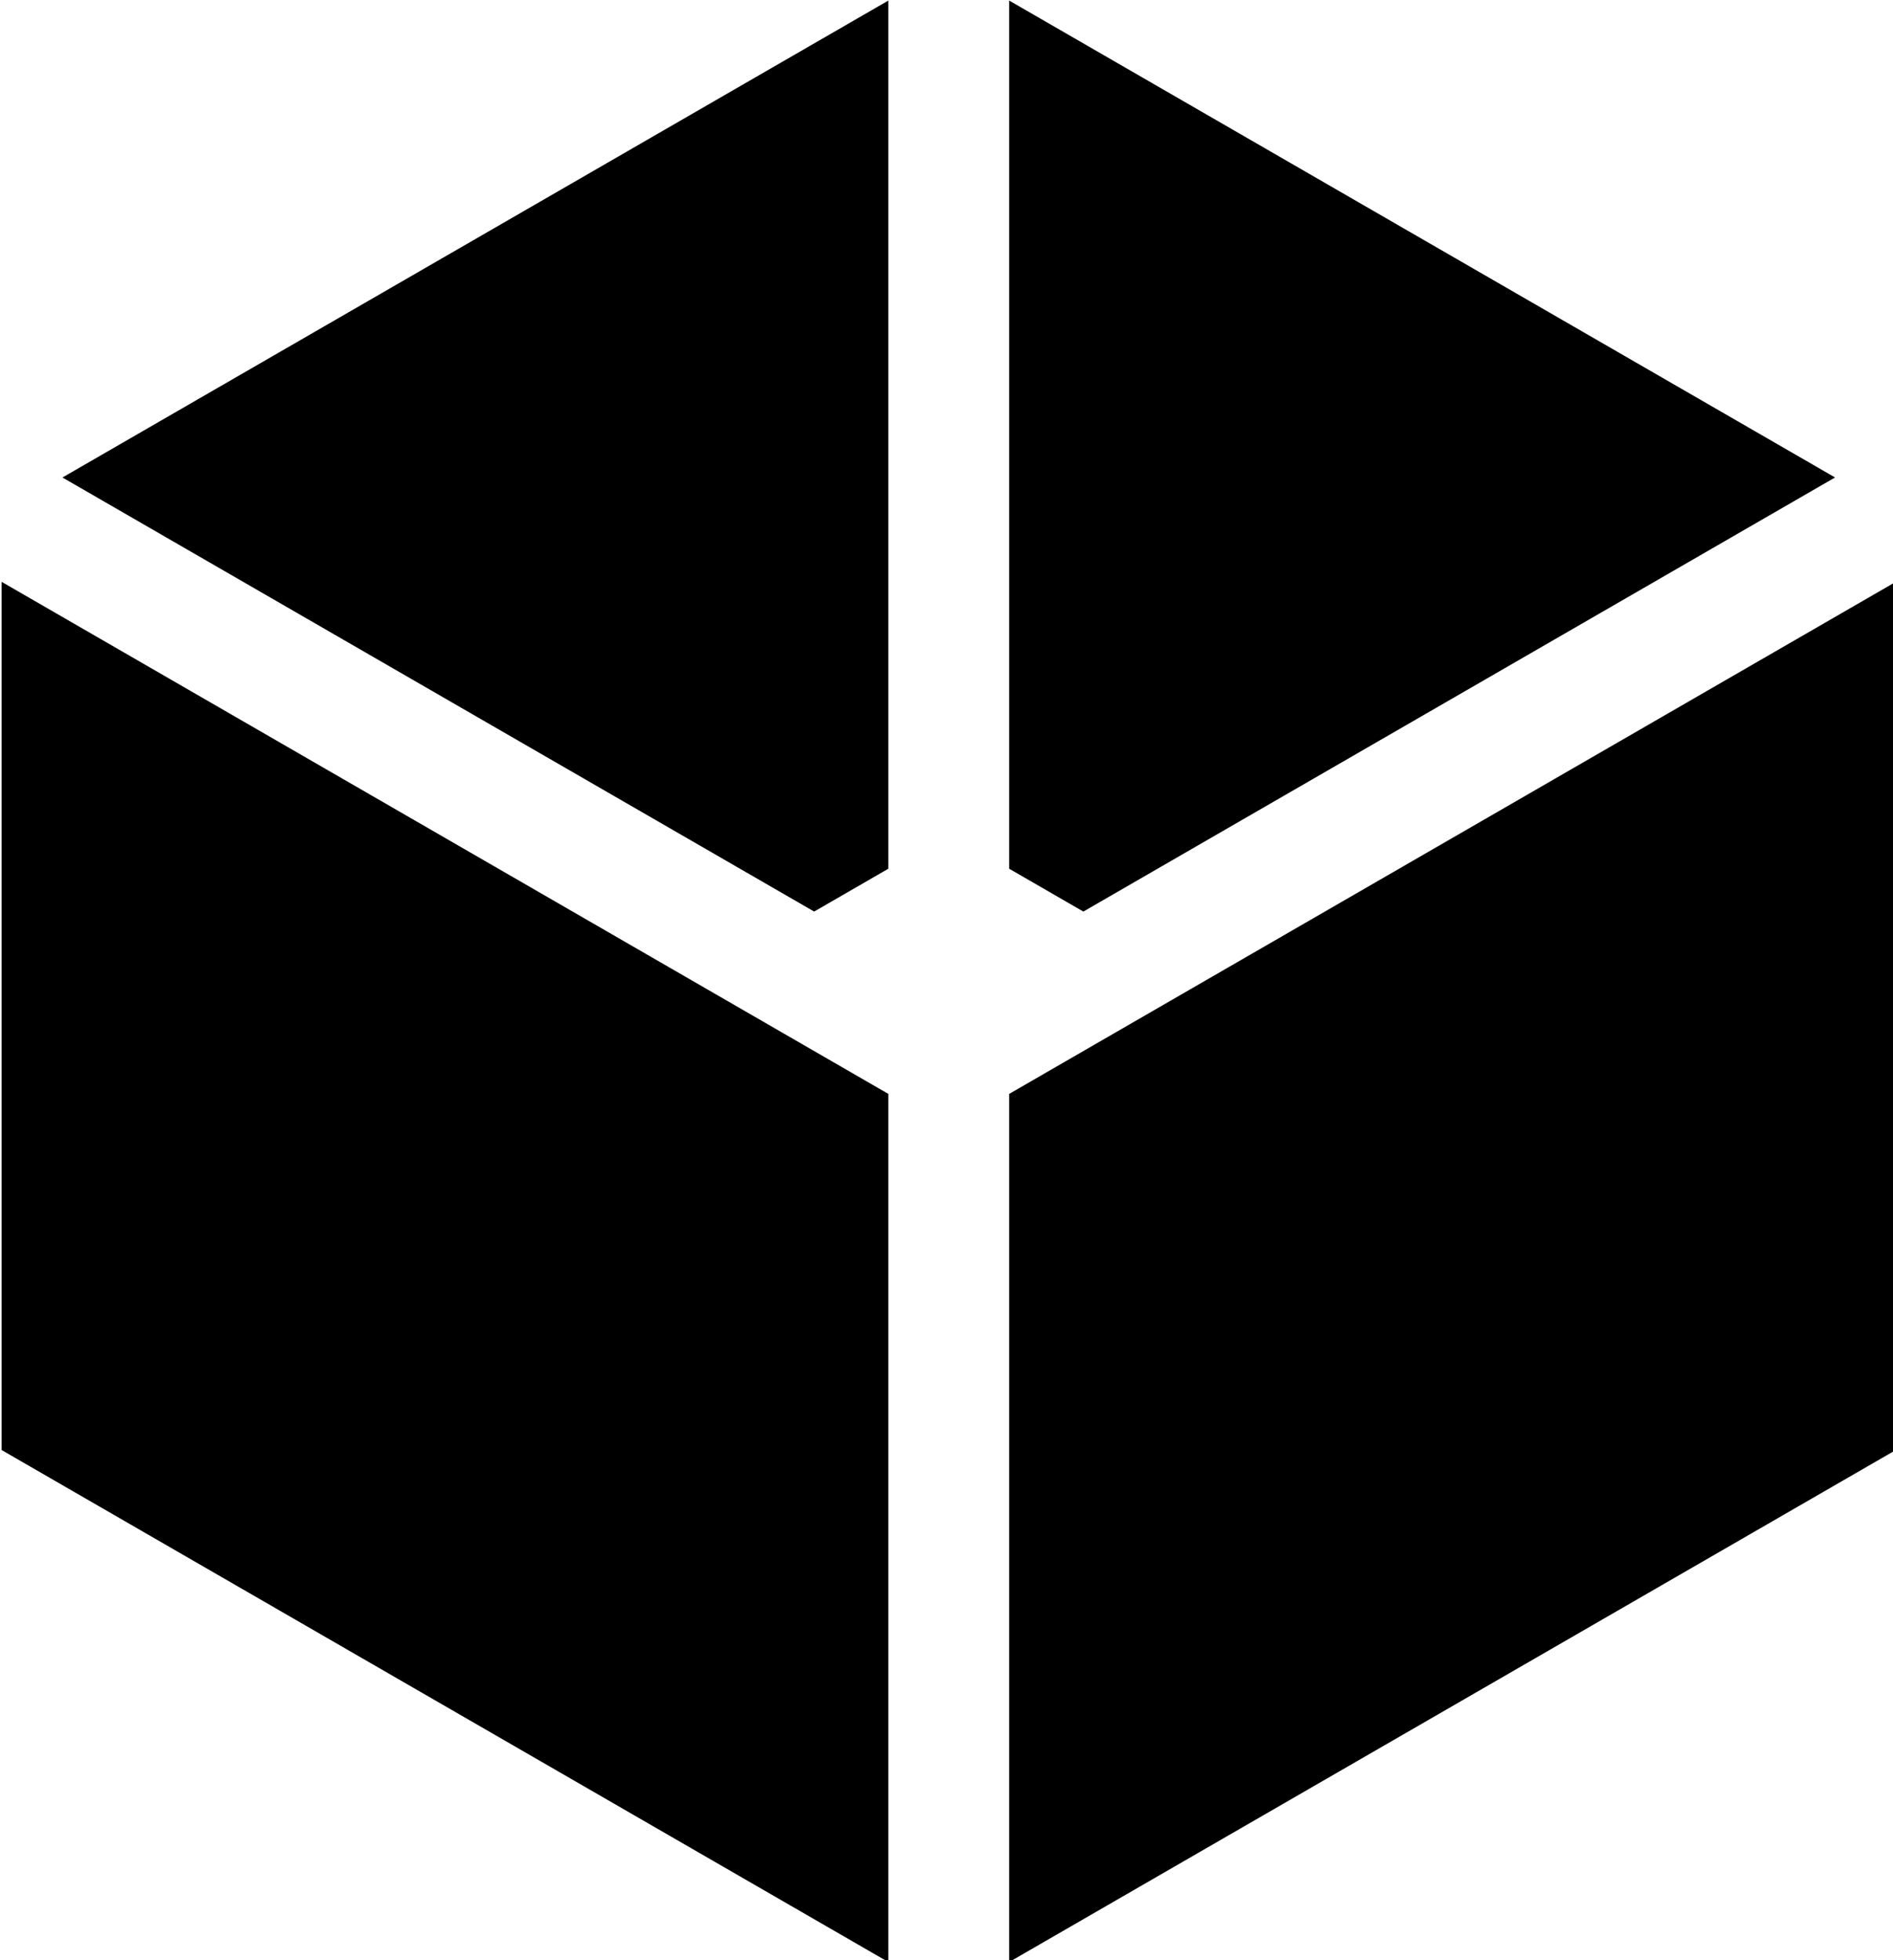
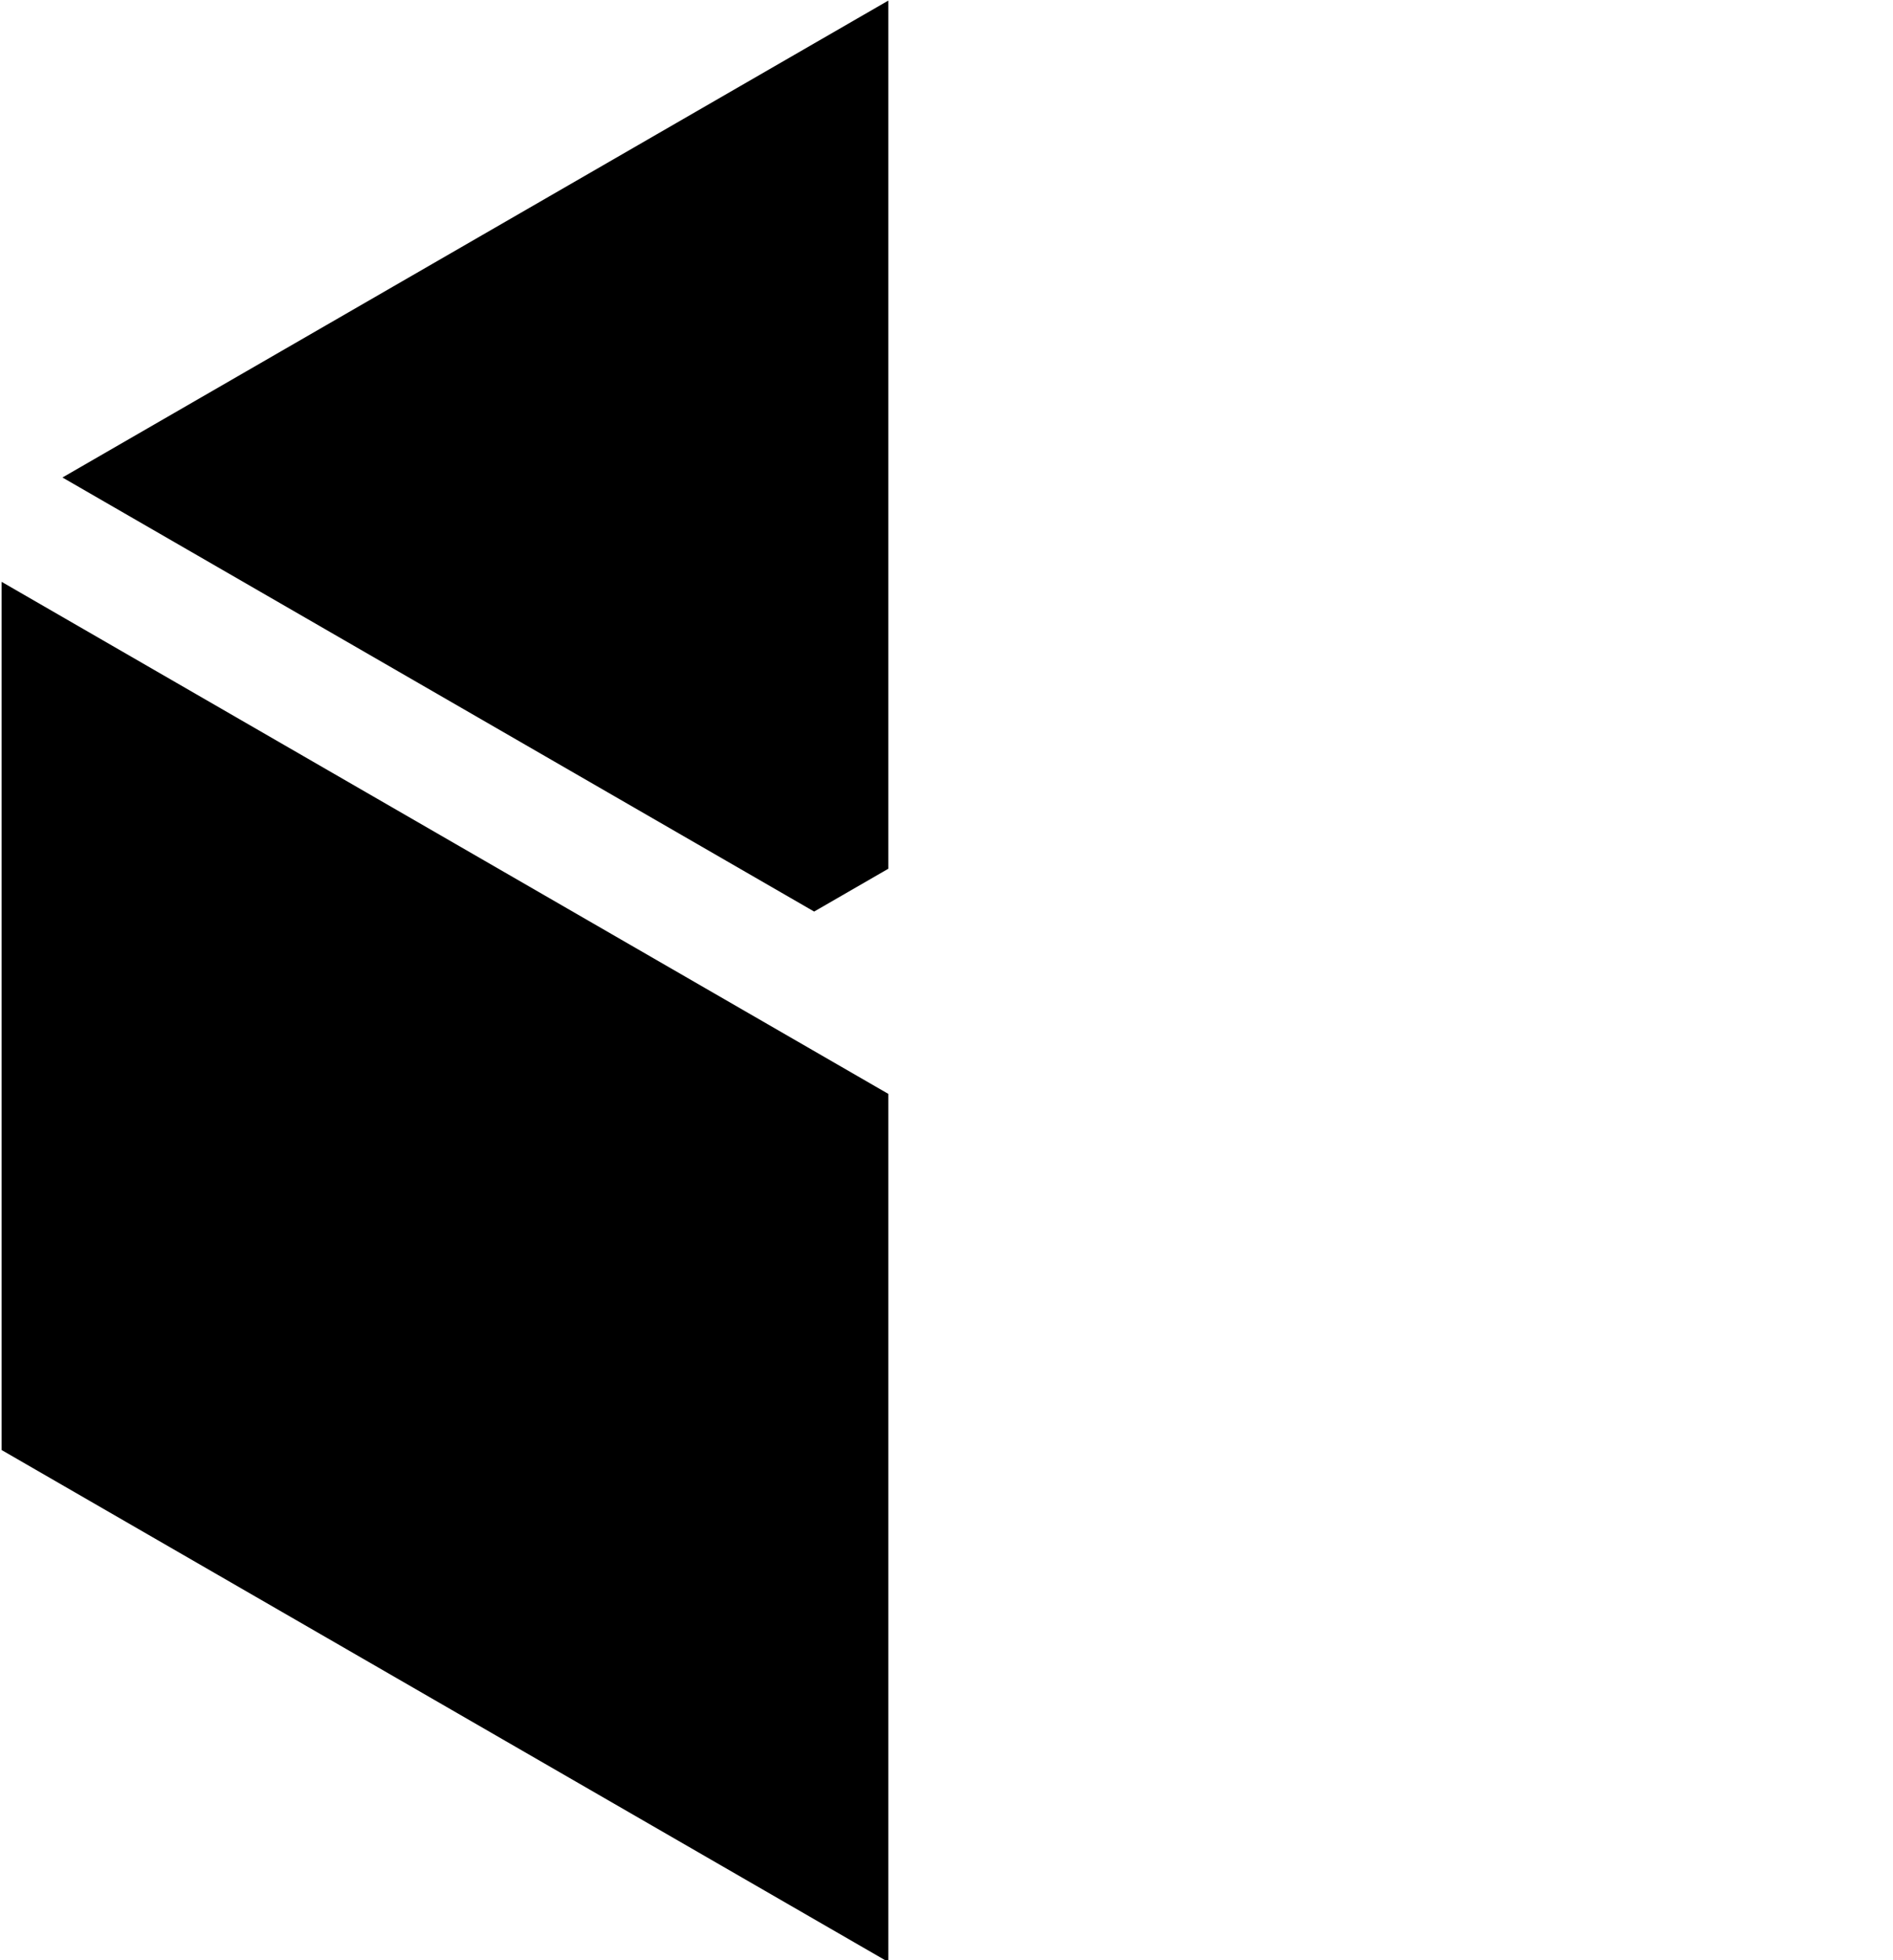
<svg xmlns="http://www.w3.org/2000/svg" xmlns:ns1="http://www.inkscape.org/namespaces/inkscape" xmlns:ns2="http://sodipodi.sourceforge.net/DTD/sodipodi-0.dtd" width="82.988mm" height="85.92mm" viewBox="0 0 82.988 85.92" version="1.1" id="svg4552" ns1:version="0.92.4 (5da689c313, 2019-01-14)" ns2:docname="AwvLogo-Cube.svg">
  <defs id="defs4546" />
  <ns2:namedview id="base" pagecolor="#ffffff" bordercolor="#666666" borderopacity="1.0" ns1:pageopacity="0.0" ns1:pageshadow="2" ns1:zoom="1.979899" ns1:cx="169.75576" ns1:cy="96.060927" ns1:document-units="mm" ns1:current-layer="g5105" showgrid="false" ns1:window-width="3000" ns1:window-height="1875" ns1:window-x="-13" ns1:window-y="-13" ns1:window-maximized="1" />
  <g ns1:label="Ebene 1" ns1:groupmode="layer" id="layer1" transform="translate(223.217,-92.831)">
    <g transform="matrix(0,0.353,0.353,0,-335.93,54.093)" ns1:label="AwvLogo" id="g5105">
      <g transform="translate(245.566,444.631)" id="g5115">
-         <path ns1:connector-curvature="0" id="path5117" style="fill:black;fill-opacity:1;fill-rule:nonzero;stroke:none" d="M 0,0 H 107.795 L 44.22,110.114 H -63.581" />
-       </g>
+         </g>
      <g transform="translate(289.788,319.503)" id="g5119">
        <path ns1:connector-curvature="0" id="path5121" style="fill:black;fill-opacity:1;fill-rule:nonzero;stroke:none" d="M 0,0 63.574,110.121 H -44.221 L -107.803,0" />
      </g>
      <g transform="translate(169.029,327.057)" id="g5123">
        <path ns1:connector-curvature="0" id="path5125" style="fill:black;fill-opacity:1;fill-rule:nonzero;stroke:none" d="m 0,0 53.897,93.353 -5.319,9.214 H -59.219" />
      </g>
      <g transform="translate(109.809,444.631)" id="g5127">
-         <path ns1:connector-curvature="0" id="path5129" style="fill:black;fill-opacity:1;fill-rule:nonzero;stroke:none" d="m 0,0 h 107.798 l 5.32,9.212 -53.902,93.354" />
-       </g>
+         </g>
    </g>
  </g>
</svg>